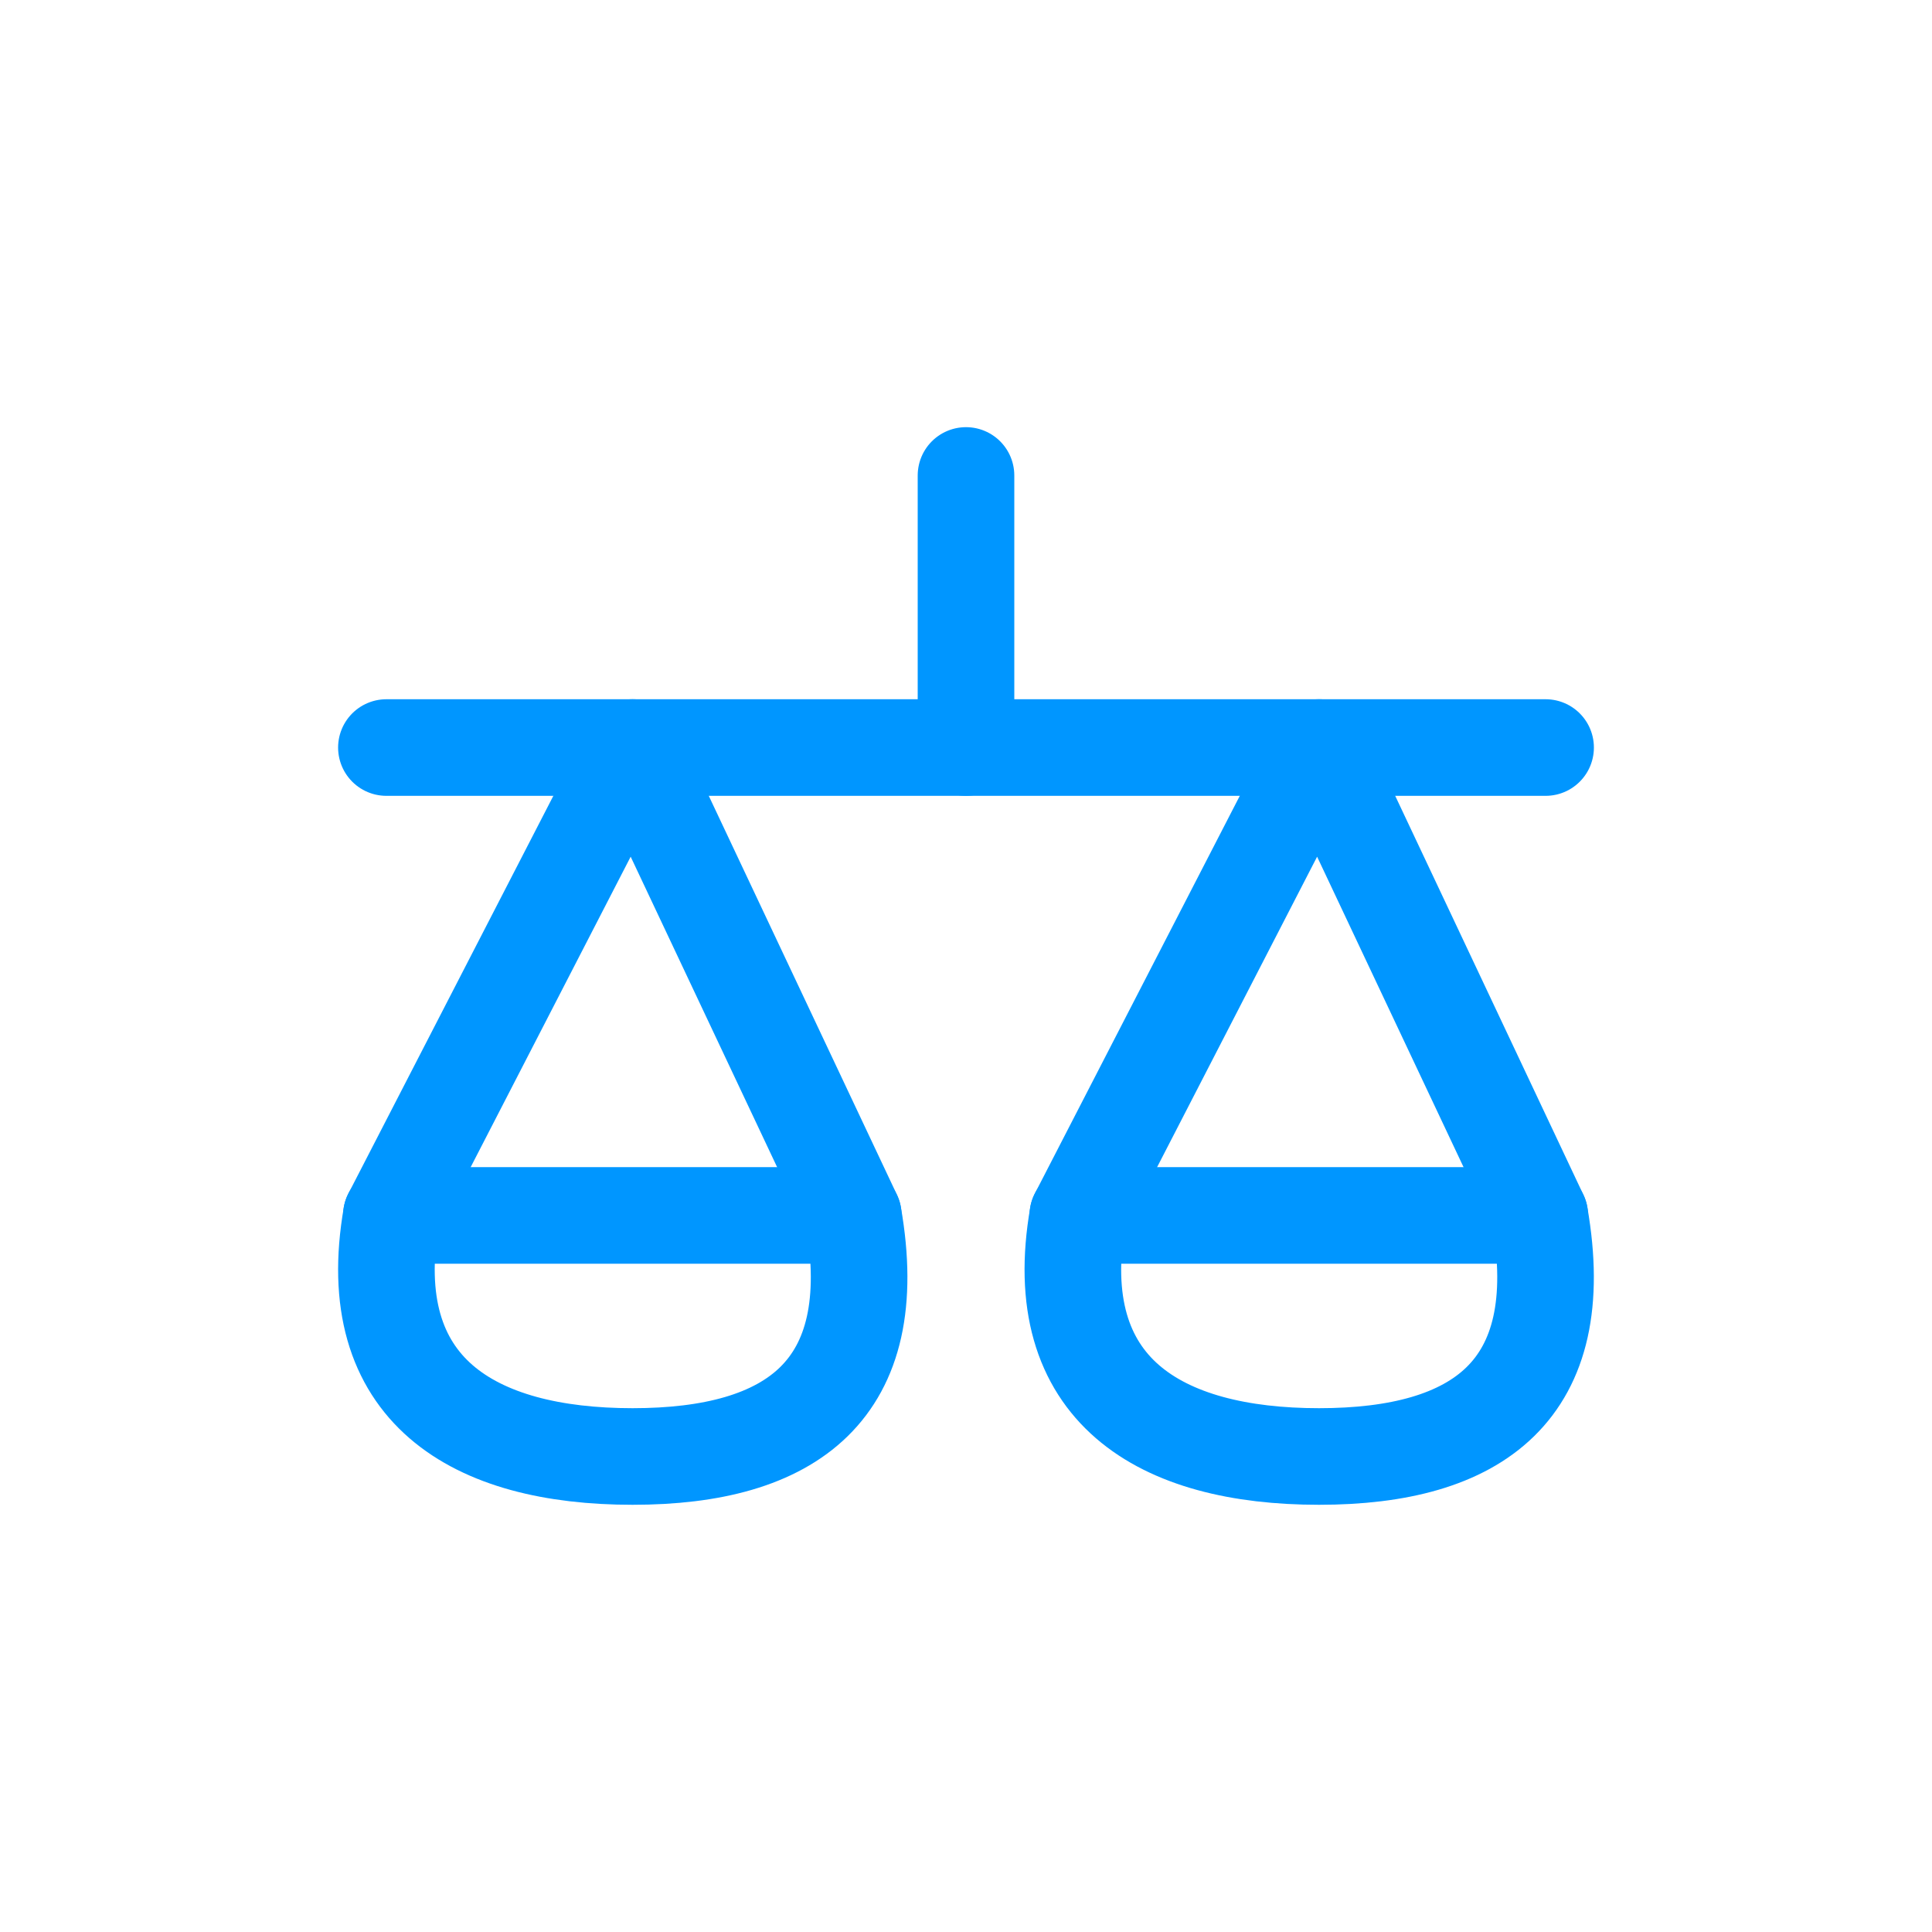
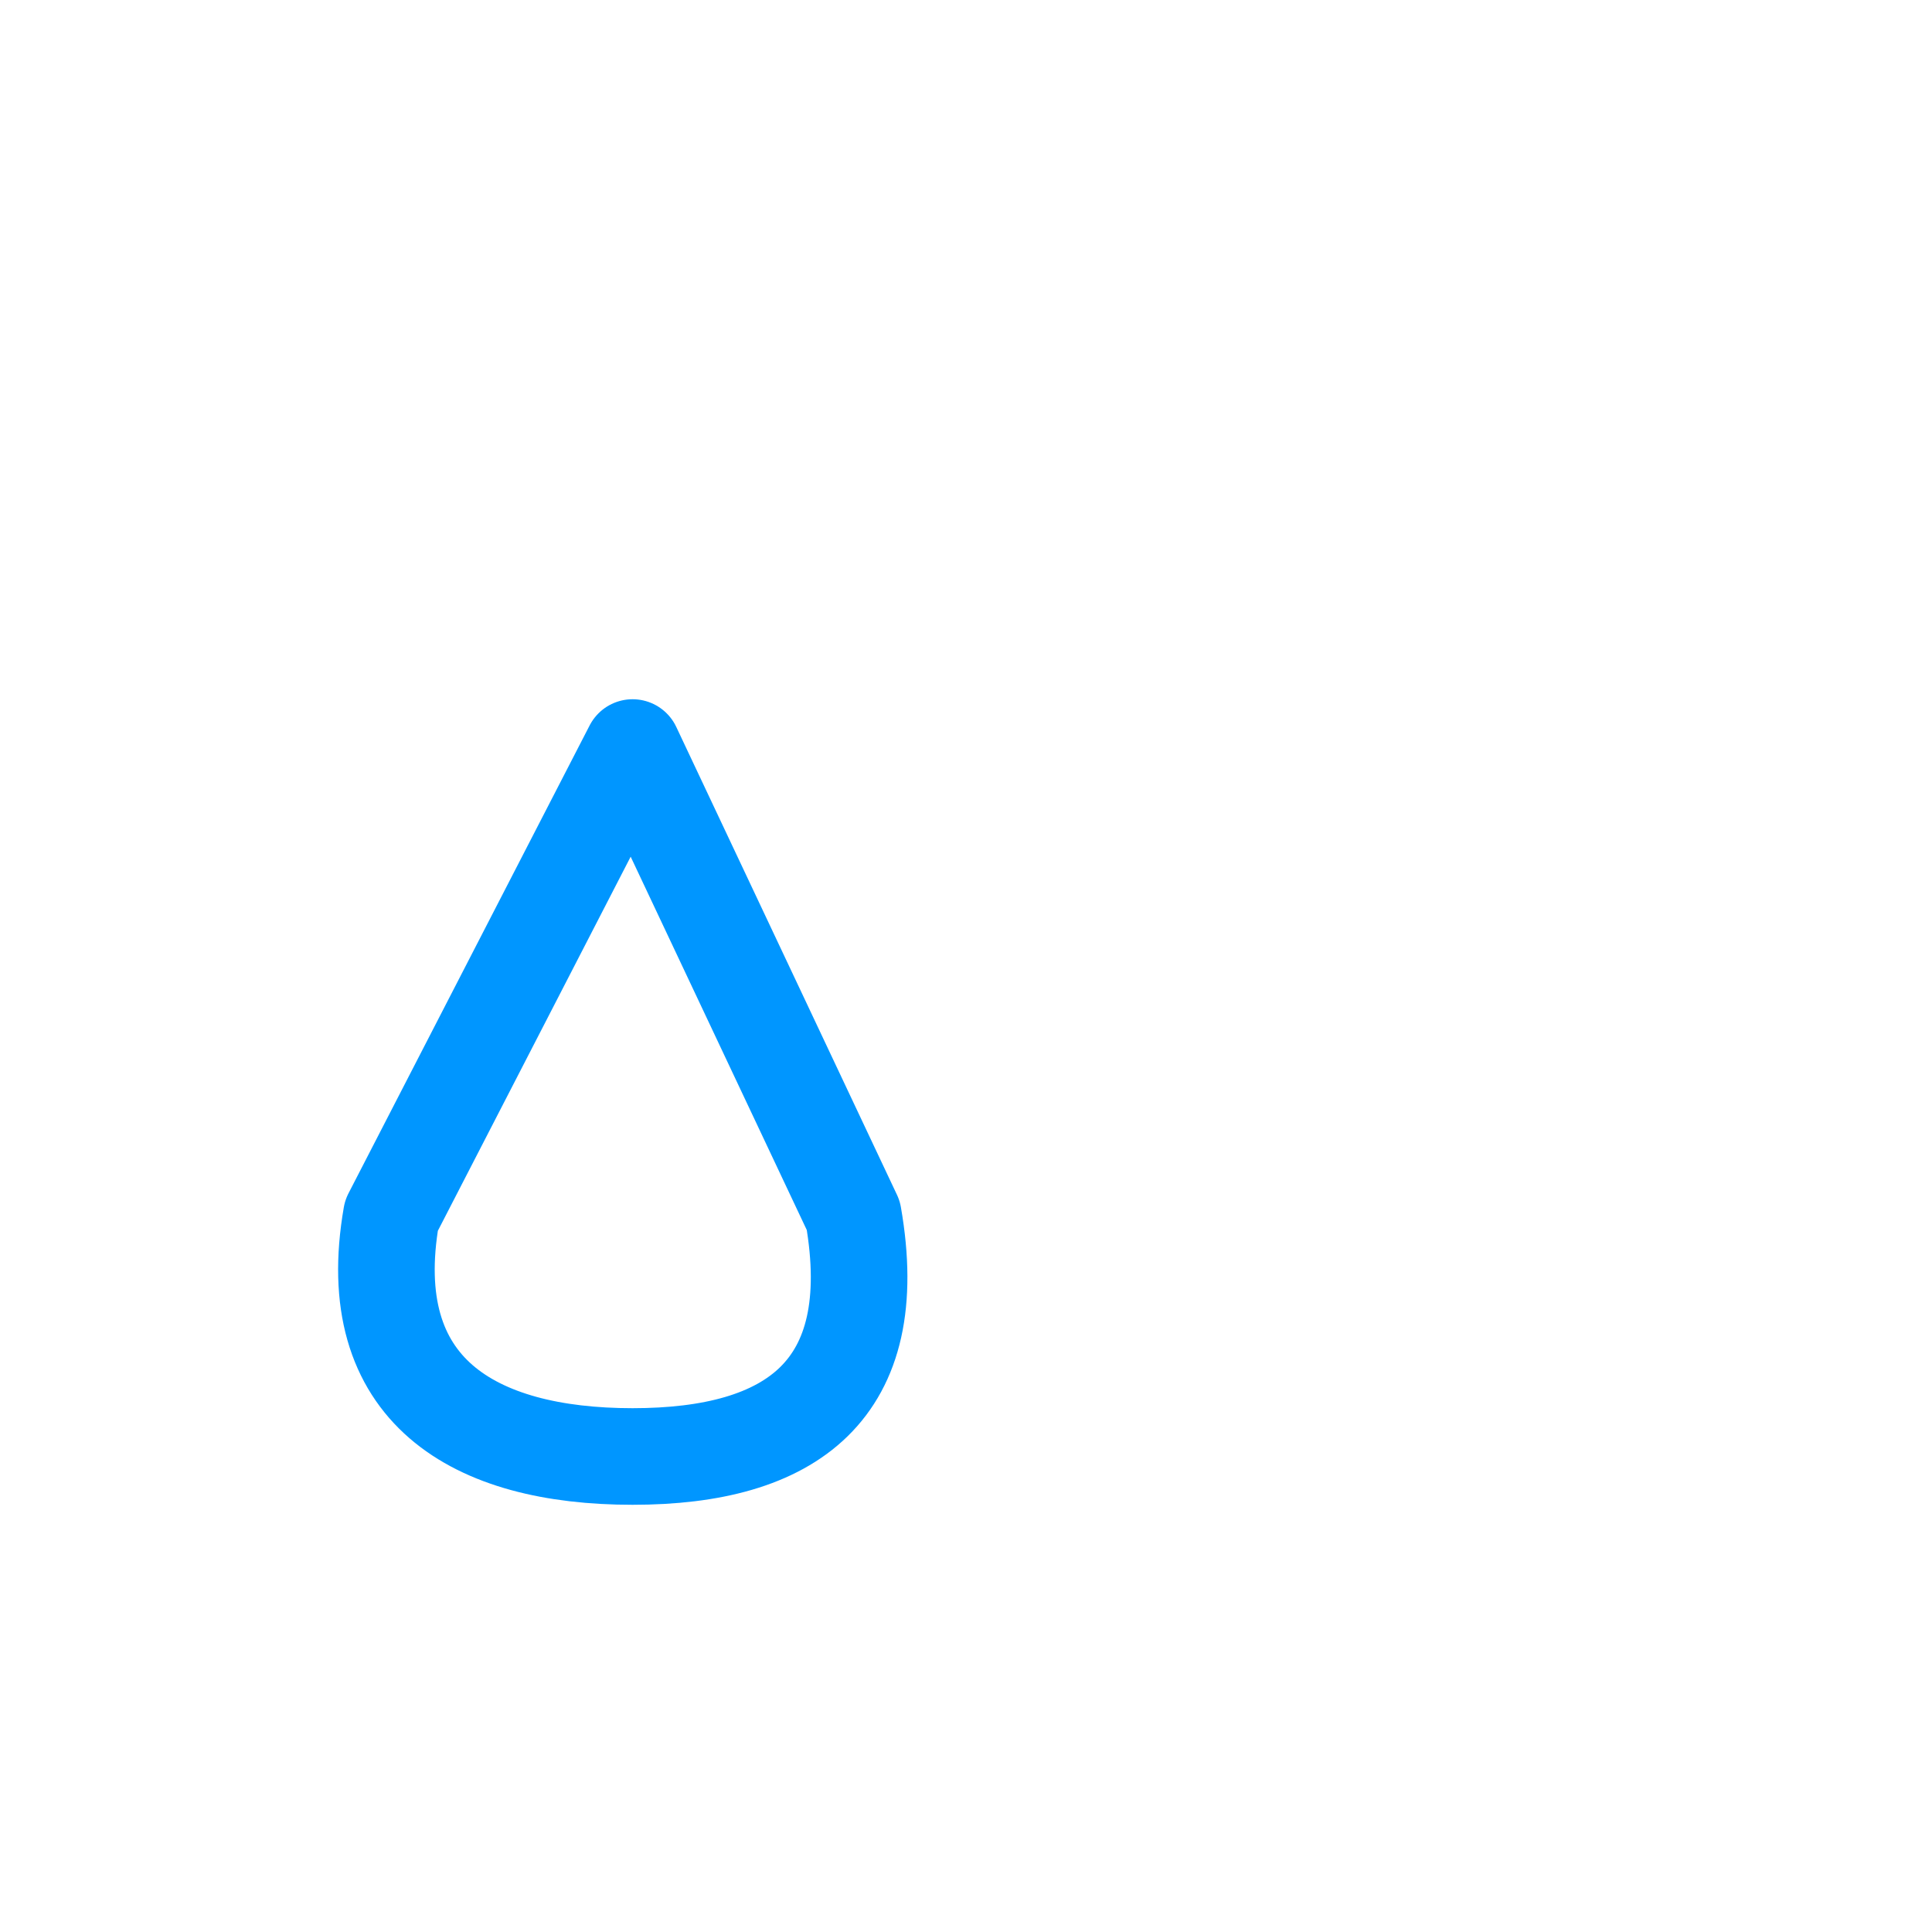
<svg xmlns="http://www.w3.org/2000/svg" width="40" height="40" viewBox="0 0 40 40" fill="none">
-   <path d="M8 15.477H32" stroke="#0096FF" stroke-width="2" stroke-linecap="round" stroke-linejoin="round" />
-   <path d="M20 9.844V15.477" stroke="#0096FF" stroke-width="2" stroke-linecap="round" stroke-linejoin="round" />
-   <path d="M17.666 25.164H8.103" stroke="#0096FF" stroke-width="2" stroke-linecap="round" stroke-linejoin="round" />
-   <path d="M8.104 25.165L13.097 15.477L17.667 25.165C18.299 28.791 16.383 30.155 13.097 30.155C9.811 30.155 7.471 28.791 8.104 25.165Z" stroke="#0096FF" stroke-width="2" stroke-linecap="round" stroke-linejoin="round" />
-   <path d="M31.879 25.164H22.315" stroke="#0096FF" stroke-width="2" stroke-linecap="round" stroke-linejoin="round" />
-   <path d="M22.316 25.165L27.309 15.477L31.879 25.165C32.511 28.791 30.595 30.155 27.309 30.155C24.023 30.155 21.683 28.791 22.316 25.165Z" stroke="#0096FF" stroke-width="2" stroke-linecap="round" stroke-linejoin="round" />
+   <path d="M8.104 25.165L13.097 15.477L17.667 25.165C18.299 28.791 16.383 30.155 13.097 30.155C9.811 30.155 7.471 28.791 8.104 25.165" stroke="#0096FF" stroke-width="2" stroke-linecap="round" stroke-linejoin="round" />
</svg>